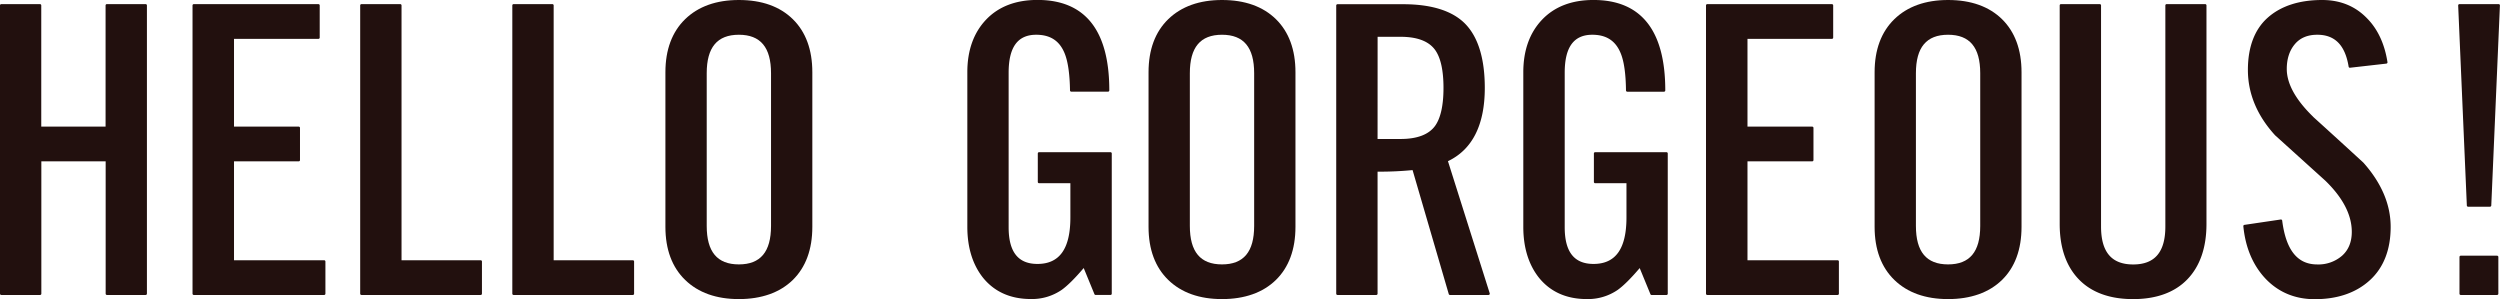
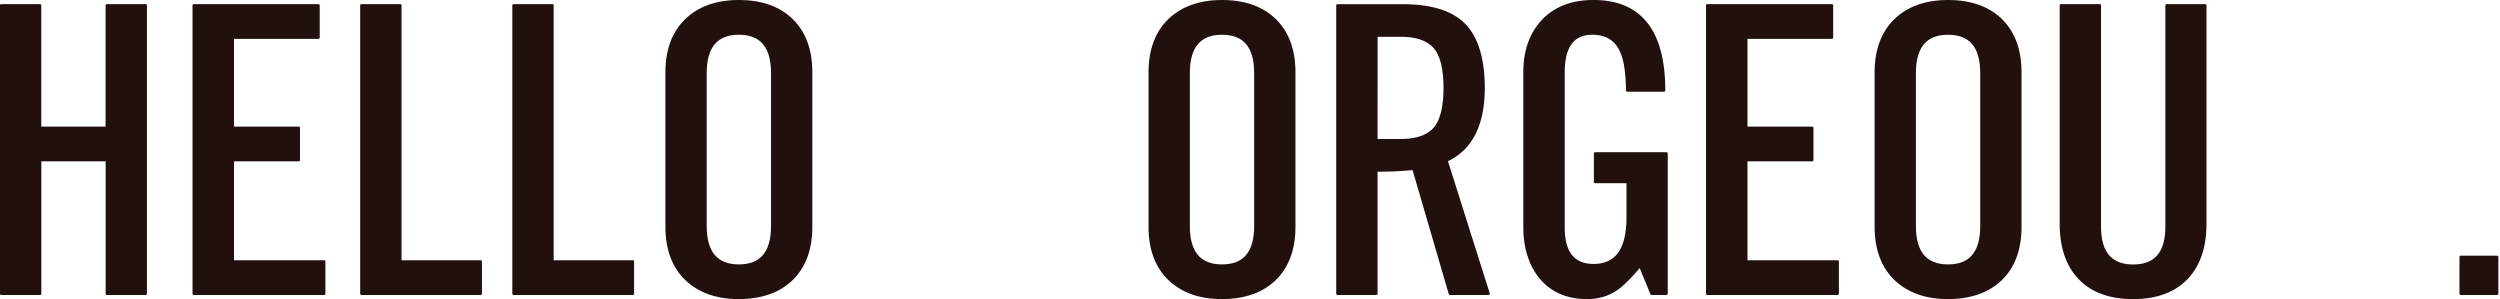
<svg xmlns="http://www.w3.org/2000/svg" id="hello_gorgeous" width="1243.86" height="148.82" viewBox="0 0 1243.86 148.82">
  <title>ttl_copy01</title>
  <g>
    <path d="M72.46,2.05H53.17a.64.64,0,0,0-.64.64V63h-32V2.69a.64.64,0,0,0-.64-.64H.64A.64.64,0,0,0,0,2.69V146.12a.64.64,0,0,0,.64.64H19.93a.63.63,0,0,0,.64-.64V80.28h32v65.84a.64.64,0,0,0,.64.64H72.46a.64.64,0,0,0,.64-.64V2.69a.64.64,0,0,0-.64-.64" style="fill: #22100e" />
    <path d="M161.35,129.48H116.43V80.28h32.19a.64.64,0,0,0,.64-.64v-16a.64.64,0,0,0-.64-.64H116.43V19.34h42a.64.64,0,0,0,.64-.64v-16a.64.64,0,0,0-.64-.64h-62a.64.64,0,0,0-.64.64V146.12a.63.63,0,0,0,.64.64h64.84a.64.64,0,0,0,.64-.64v-16a.64.64,0,0,0-.64-.64" style="fill: #22100e" />
    <path d="M239.15,129.48H199.78V2.69a.64.64,0,0,0-.64-.64H179.85a.64.64,0,0,0-.64.64V146.12a.64.64,0,0,0,.64.64h59.3a.64.64,0,0,0,.64-.64v-16a.64.64,0,0,0-.64-.64" style="fill: #22100e" />
    <path d="M314.85,129.48H275.47V2.69a.64.64,0,0,0-.64-.64H255.54a.64.64,0,0,0-.64.64V146.12a.64.64,0,0,0,.64.64h59.31a.64.64,0,0,0,.64-.64v-16a.64.64,0,0,0-.64-.64" style="fill: #22100e" />
    <path d="M367.62,0c-11.2,0-20.19,3.2-26.71,9.52s-9.84,15.21-9.84,26.42v76.94c0,11.21,3.31,20.1,9.84,26.42s15.51,9.51,26.71,9.51,20.37-3.2,26.82-9.51,9.73-15.21,9.73-26.42V35.94c0-11.21-3.27-20.1-9.73-26.42S379,0,367.62,0m-16,36.42c0-12.87,5.23-19.13,16-19.13s16,6.26,16,19.13v76c0,12.87-5.23,19.13-16,19.13s-16-6.26-16-19.13Z" style="fill: #22100e" />
-     <path d="M552.49,75.72H517a.64.64,0,0,0-.65.64V90.52a.65.65,0,0,0,.65.64h15.56v17c0,15.59-5.36,23.16-16.39,23.16-9.64,0-14.33-6-14.33-18.26V36.18c0-12.71,4.49-18.89,13.72-18.89,6.89,0,11.46,2.91,14,8.91,1.74,4,2.69,10.36,2.82,18.78a.65.65,0,0,0,.64.63h18.26a.65.65,0,0,0,.65-.64c0-29.84-12-45-35.74-45-10.8,0-19.41,3.31-25.6,9.84s-9.3,15.31-9.3,26.09v76.95c0,10.23,2.6,18.71,7.73,25.23,5.71,7.1,13.75,10.7,23.89,10.7a26.13,26.13,0,0,0,15.35-4.57c2.9-2.08,6.57-5.73,10.93-10.85l5.34,13a.65.65,0,0,0,.6.39h7.38a.63.63,0,0,0,.64-.64V76.36a.63.63,0,0,0-.64-.64" style="fill: #22100e" />
    <path d="M608,0c-11.2,0-20.19,3.2-26.72,9.52s-9.83,15.21-9.83,26.42v76.94c0,11.21,3.31,20.1,9.83,26.42s15.51,9.51,26.72,9.51,20.36-3.2,26.81-9.51,9.74-15.21,9.74-26.42V35.94c0-11.21-3.28-20.1-9.74-26.42S619.35,0,608,0M592,36.42c0-12.87,5.22-19.13,16-19.13s16,6.26,16,19.13v76c0,12.87-5.23,19.13-16,19.13s-16-6.26-16-19.13Z" style="fill: #22100e" />
    <path d="M720.42,80.19c12.16-5.8,18.33-18.06,18.33-36.46,0-14.33-3.2-25-9.51-31.63s-16.81-10-31.15-10H665.47a.64.64,0,0,0-.64.64V146.12a.64.64,0,0,0,.64.64h19.29a.64.64,0,0,0,.64-.64V85.41a171.43,171.43,0,0,0,17.42-.78l18,61.67a.63.63,0,0,0,.62.46h19.15a.62.62,0,0,0,.52-.26.64.64,0,0,0,.09-.57Zm-35-61.88h11.46c8.23,0,14,2.19,17.13,6.51,2.78,3.84,4.19,10.2,4.19,18.91S716.77,58.81,714,62.65c-3.14,4.31-8.9,6.5-17.13,6.5H685.4Z" style="fill: #22100e" />
    <path d="M829.17,75.72h-35.5a.64.64,0,0,0-.64.64V90.52a.64.64,0,0,0,.64.64h15.57v17c0,15.59-5.36,23.16-16.39,23.16-9.65,0-14.34-6-14.34-18.26V36.18c0-12.71,4.49-18.89,13.73-18.89,6.89,0,11.46,2.91,14,8.91C808,30.24,808.9,36.56,809,45a.66.66,0,0,0,.65.63h18.26a.64.64,0,0,0,.64-.64c0-29.84-12-45-35.73-45-10.8,0-19.41,3.31-25.6,9.84s-9.31,15.31-9.31,26.09v76.95c0,10.23,2.6,18.71,7.73,25.23,5.71,7.1,13.75,10.7,23.9,10.7a26.17,26.17,0,0,0,15.35-4.57c2.9-2.08,6.57-5.73,10.93-10.85l5.34,13a.63.63,0,0,0,.59.39h7.39a.64.64,0,0,0,.64-.64V76.36a.64.64,0,0,0-.64-.64" style="fill: #22100e" />
    <path d="M914.36,129.48H869.45V80.28h32.19a.64.64,0,0,0,.64-.64v-16a.64.64,0,0,0-.64-.64H869.45V19.34h42a.64.64,0,0,0,.64-.64v-16a.64.64,0,0,0-.64-.64h-62a.64.64,0,0,0-.64.64V146.12a.64.64,0,0,0,.64.64h64.84a.64.64,0,0,0,.64-.64v-16a.64.64,0,0,0-.64-.64" style="fill: #22100e" />
    <path d="M969.25,0c-11.2,0-20.19,3.2-26.71,9.52s-9.84,15.21-9.84,26.42v76.94c0,11.21,3.31,20.1,9.84,26.42s15.5,9.51,26.71,9.51,20.36-3.2,26.82-9.51,9.73-15.21,9.73-26.42V35.94c0-11.21-3.28-20.1-9.73-26.42S980.58,0,969.25,0m-16,36.42c0-12.87,5.23-19.13,16-19.13s16,6.26,16,19.13v76c0,12.87-5.23,19.13-16,19.13s-16-6.26-16-19.13Z" style="fill: #22100e" />
    <path d="M1097.26,2.05H1078a.64.64,0,0,0-.64.64v110c0,12.71-5.22,18.89-16,18.89s-16-6.18-16-18.89V2.69a.64.64,0,0,0-.64-.64h-19.29a.64.64,0,0,0-.64.64V111.45c0,11.75,3.2,21,9.51,27.53s15.41,9.84,27,9.84,20.71-3.32,27-9.84,9.52-15.79,9.52-27.53V2.69a.65.65,0,0,0-.65-.64" style="fill: #22100e" />
-     <path d="M1150.91,58.11c-8.72-8.46-13.14-16.47-13.14-23.79,0-5,1.34-9.17,4-12.33s6.36-4.7,11.2-4.7c8.75,0,13.84,5.19,15.58,15.87a.62.62,0,0,0,.7.54l18.06-2.05a.66.66,0,0,0,.44-.25.61.61,0,0,0,.12-.49C1186.45,21.79,1183,14.42,1177.6,9c-5.84-6-13.31-9-22.21-9-11.46,0-20.58,3-27.1,8.8s-9.86,14.58-9.86,26c0,11.75,4.55,22.69,13.55,32.53l25,22.59c8.72,8.47,13.14,17,13.14,25.44,0,5-1.62,9-4.81,11.85a17.94,17.94,0,0,1-12.4,4.36c-9.84,0-15.54-7.13-17.42-21.81a.64.64,0,0,0-.25-.43.67.67,0,0,0-.48-.12l-18.06,2.67a.63.63,0,0,0-.54.69c1,10.21,4.47,18.76,10.42,25.41,6.52,7.22,15,10.88,25.1,10.88,11.33,0,20.55-3.17,27.41-9.42s10.37-15.2,10.37-26.57c0-11.07-4.54-21.8-13.55-31.92-8.26-7.6-16.68-15.27-25-22.8" style="fill: #22100e" />
    <path d="M1242.39,127.22h-18.05a.64.64,0,0,0-.64.64v18.26a.63.63,0,0,0,.64.64h18.05a.64.64,0,0,0,.65-.64V127.86a.65.65,0,0,0-.65-.64" style="fill: #22100e" />
-     <path d="M1228,102.85h10.87a.65.65,0,0,0,.65-.61l4.3-99.52a.63.63,0,0,0-.64-.67h-19.49a.63.63,0,0,0-.46.2.65.65,0,0,0-.18.47l4.31,99.52a.64.64,0,0,0,.64.61" style="fill: #22100e" />
  </g>
</svg>